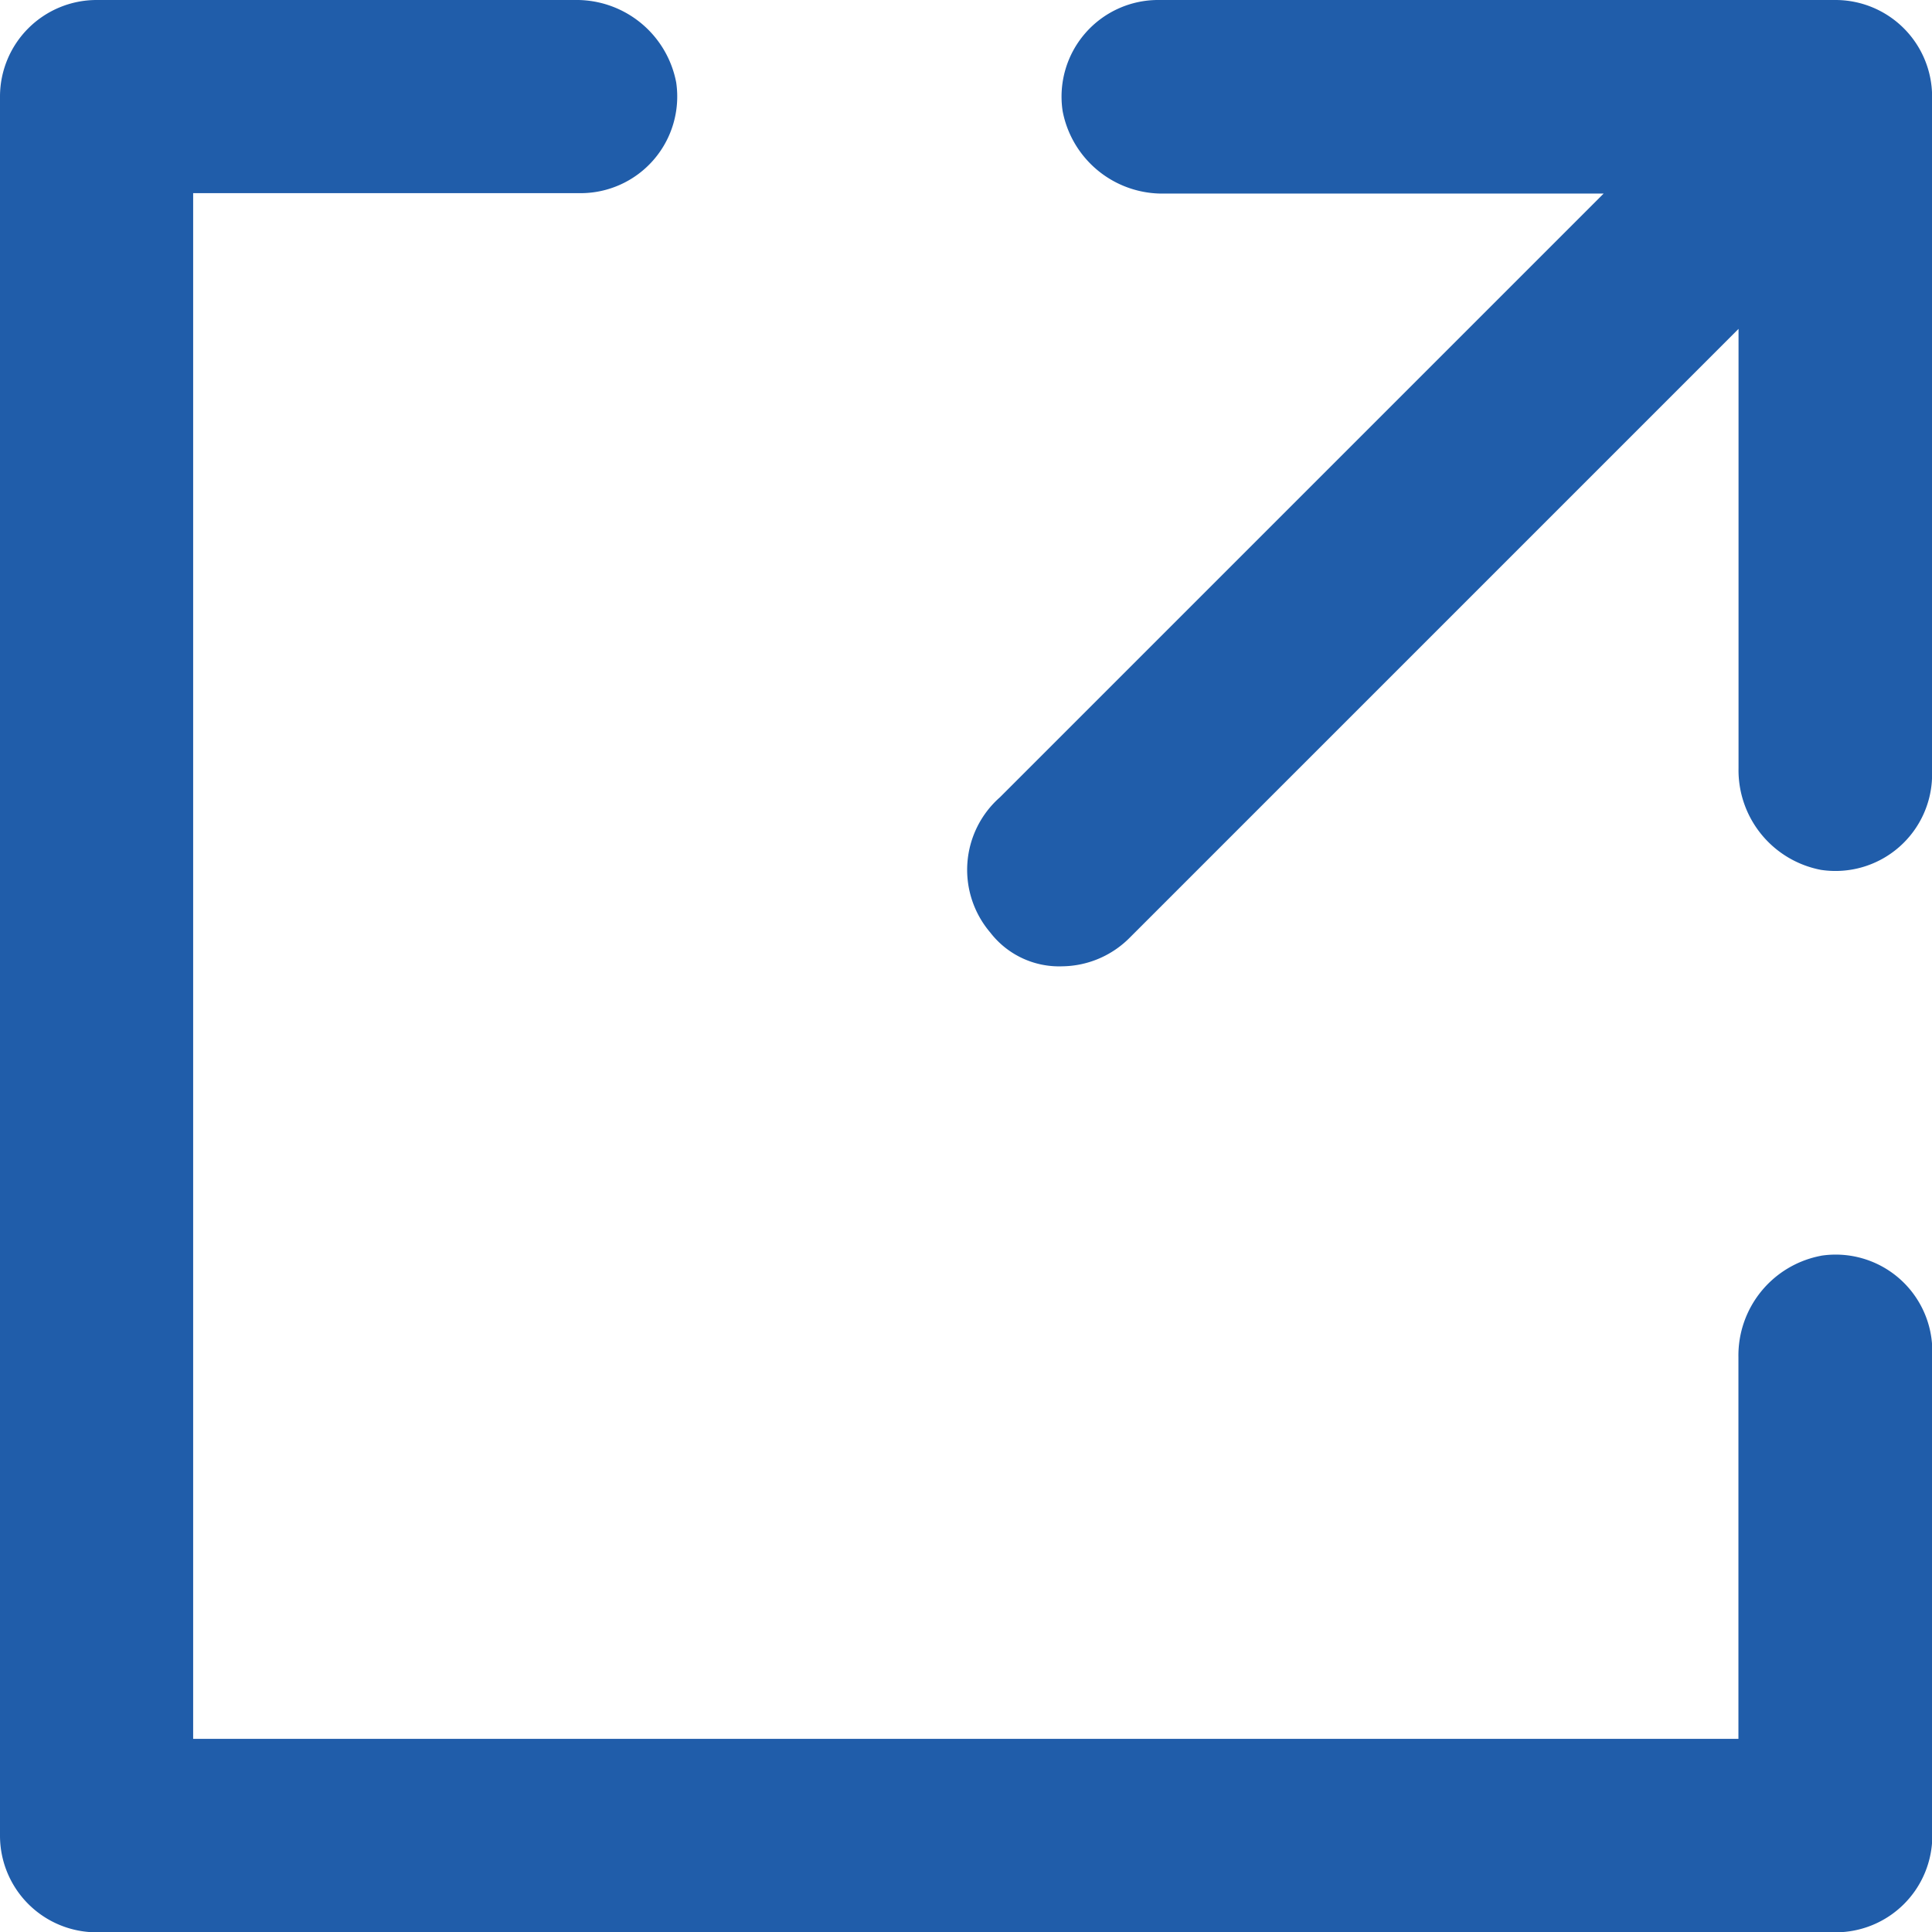
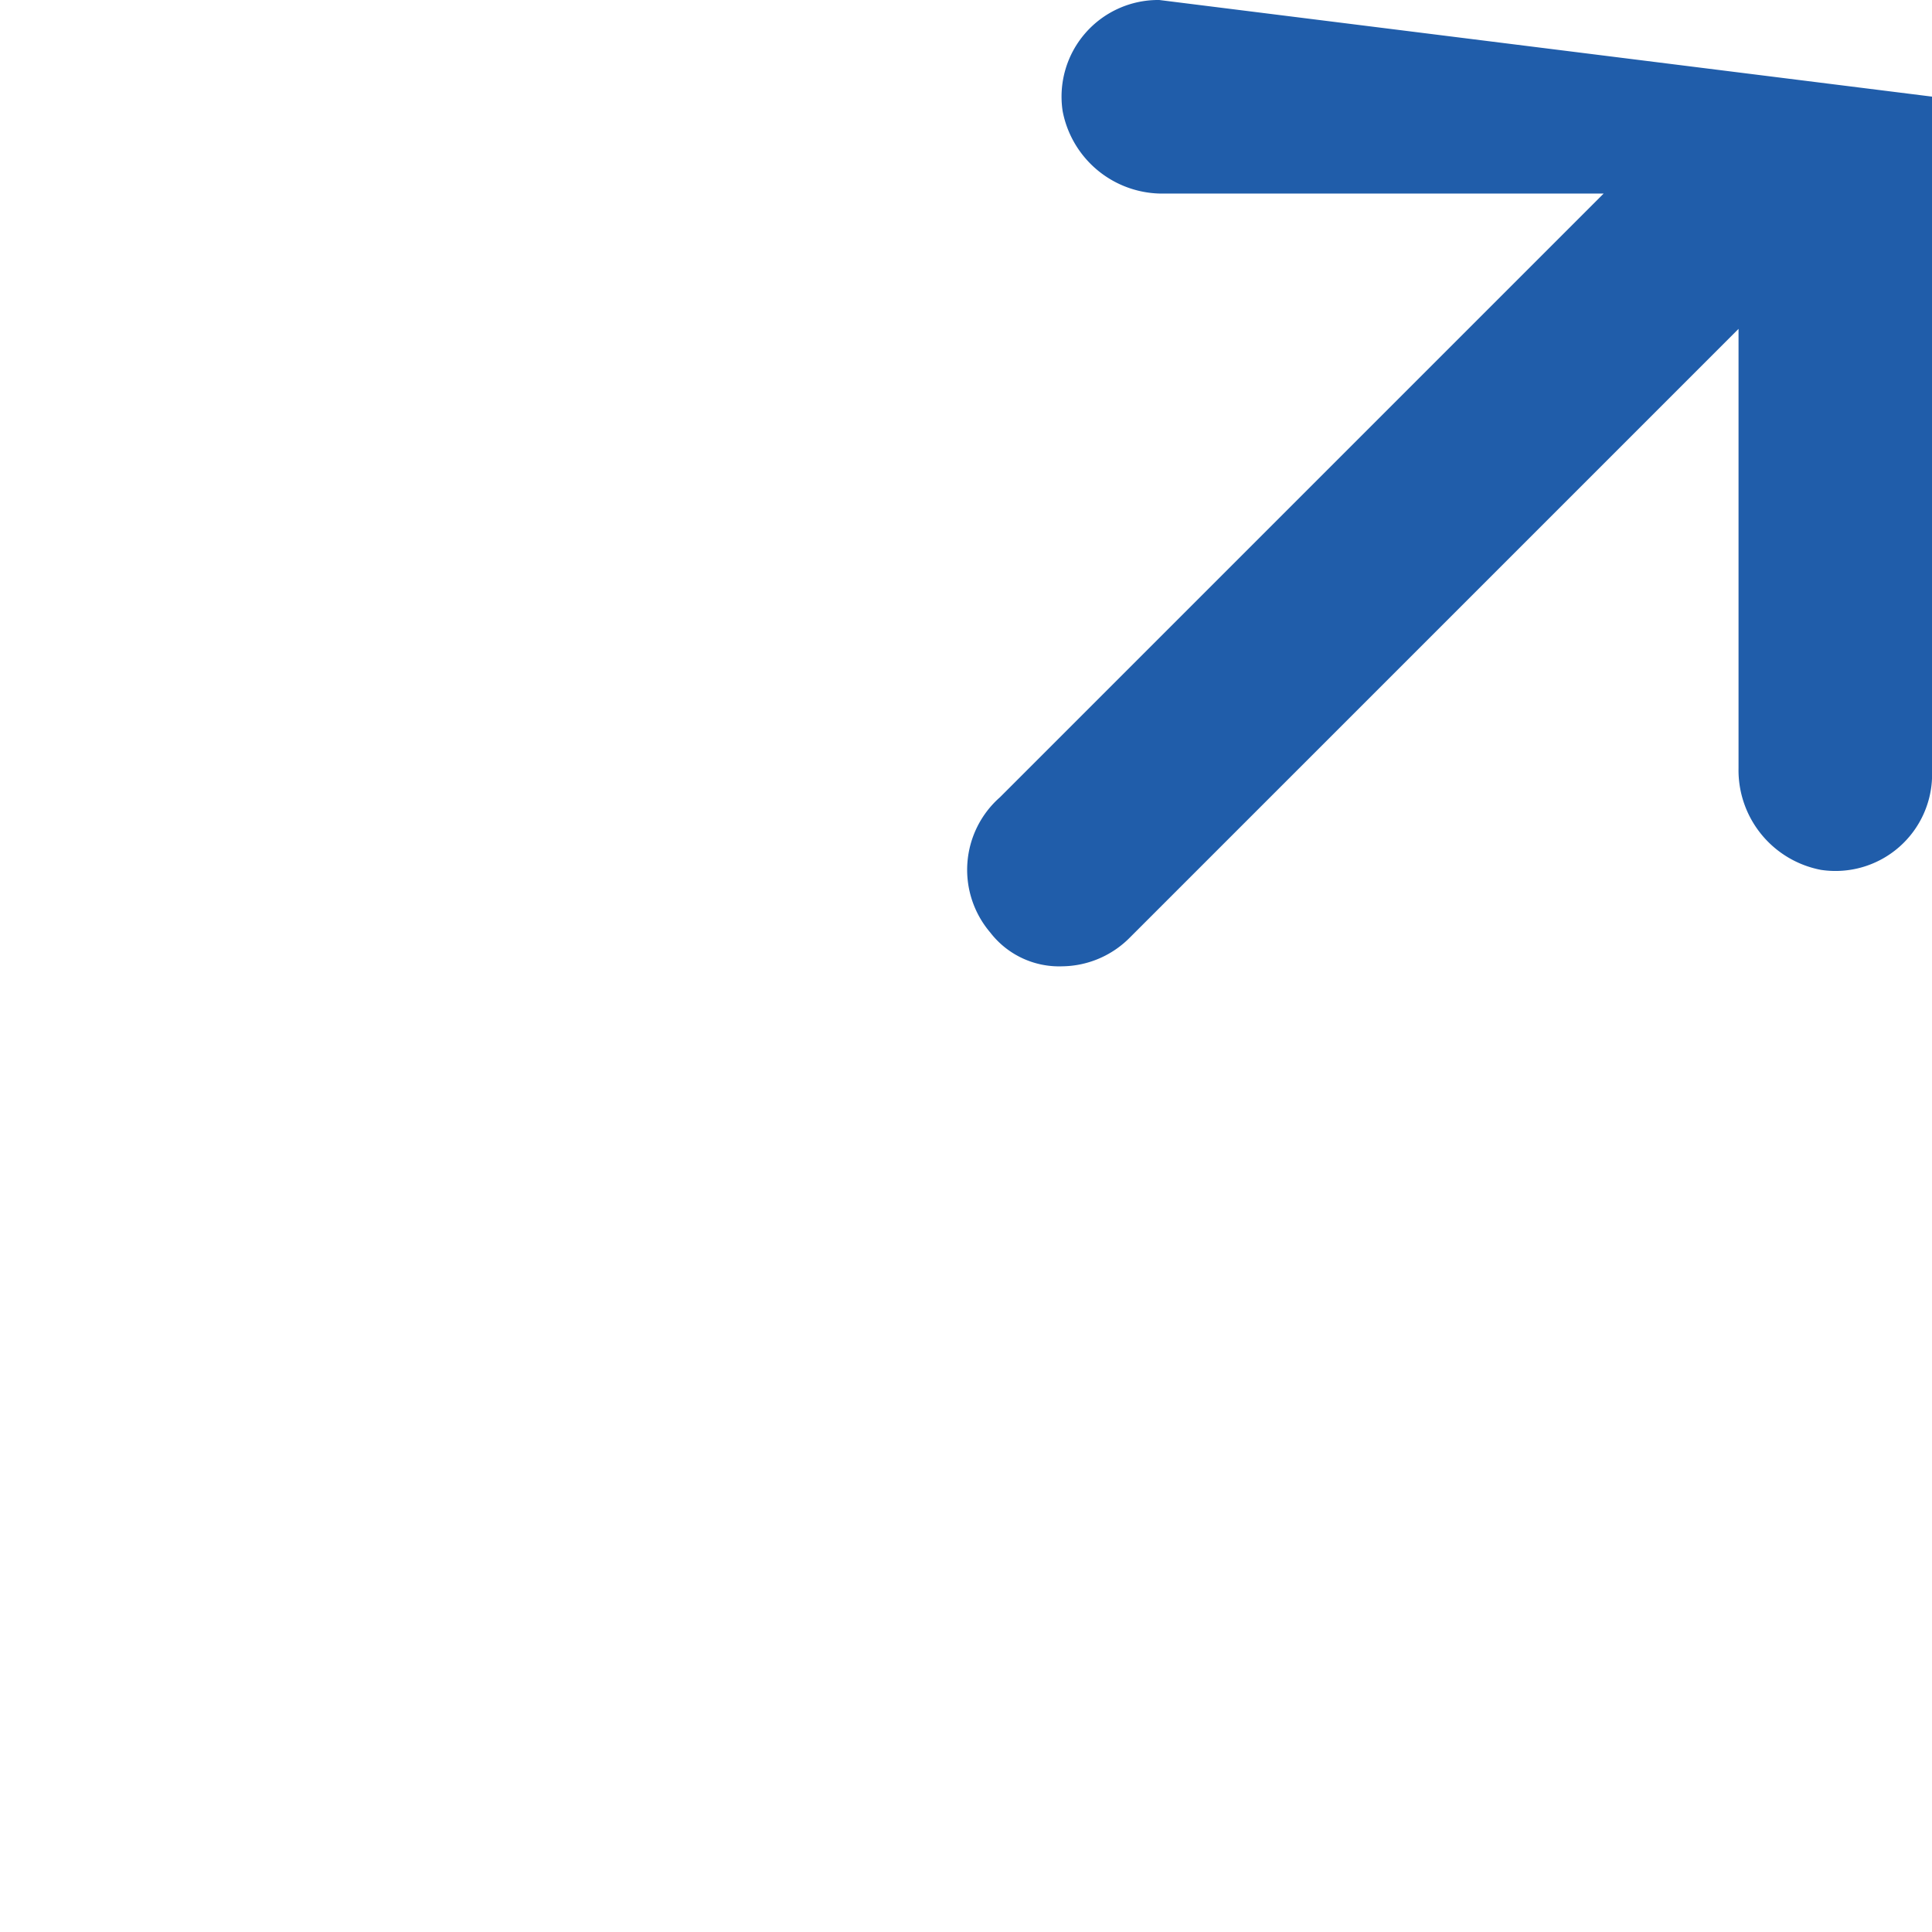
<svg xmlns="http://www.w3.org/2000/svg" width="18.734" height="18.734" viewBox="0 0 18.734 18.734">
  <g id="icons_Q2" data-name="icons Q2" transform="translate(0 0)">
-     <path id="パス_1124" data-name="パス 1124" d="M25.885,4a.937.937,0,0,0-.937,1.077.984.984,0,0,0,.984.8h4.262l-5.854,5.854a.937.937,0,0,0-.094,1.311.843.843,0,0,0,.7.328.937.937,0,0,0,.656-.281l5.9-5.9v4.262a.984.984,0,0,0,.8.984.937.937,0,0,0,1.077-.937V4.937A.937.937,0,0,0,32.441,4Z" transform="translate(-14.644 -4)" fill="#205daa" />
-     <path id="パス_1125" data-name="パス 1125" d="M21.657,16.177a.984.984,0,0,0-.8.984v3.7H5.873V5.873H9.62A.937.937,0,0,0,10.557,4.8.984.984,0,0,0,9.573,4H4.937A.937.937,0,0,0,4,4.936V21.8a.937.937,0,0,0,.937.937H21.8a.937.937,0,0,0,.937-.937V17.113a.937.937,0,0,0-1.077-.937Z" transform="translate(-4 -4)" fill="#205daa" />
+     <path id="パス_1124" data-name="パス 1124" d="M25.885,4a.937.937,0,0,0-.937,1.077.984.984,0,0,0,.984.8h4.262l-5.854,5.854a.937.937,0,0,0-.094,1.311.843.843,0,0,0,.7.328.937.937,0,0,0,.656-.281l5.9-5.9v4.262a.984.984,0,0,0,.8.984.937.937,0,0,0,1.077-.937V4.937Z" transform="translate(-14.644 -4)" fill="#205daa" />
  </g>
</svg>